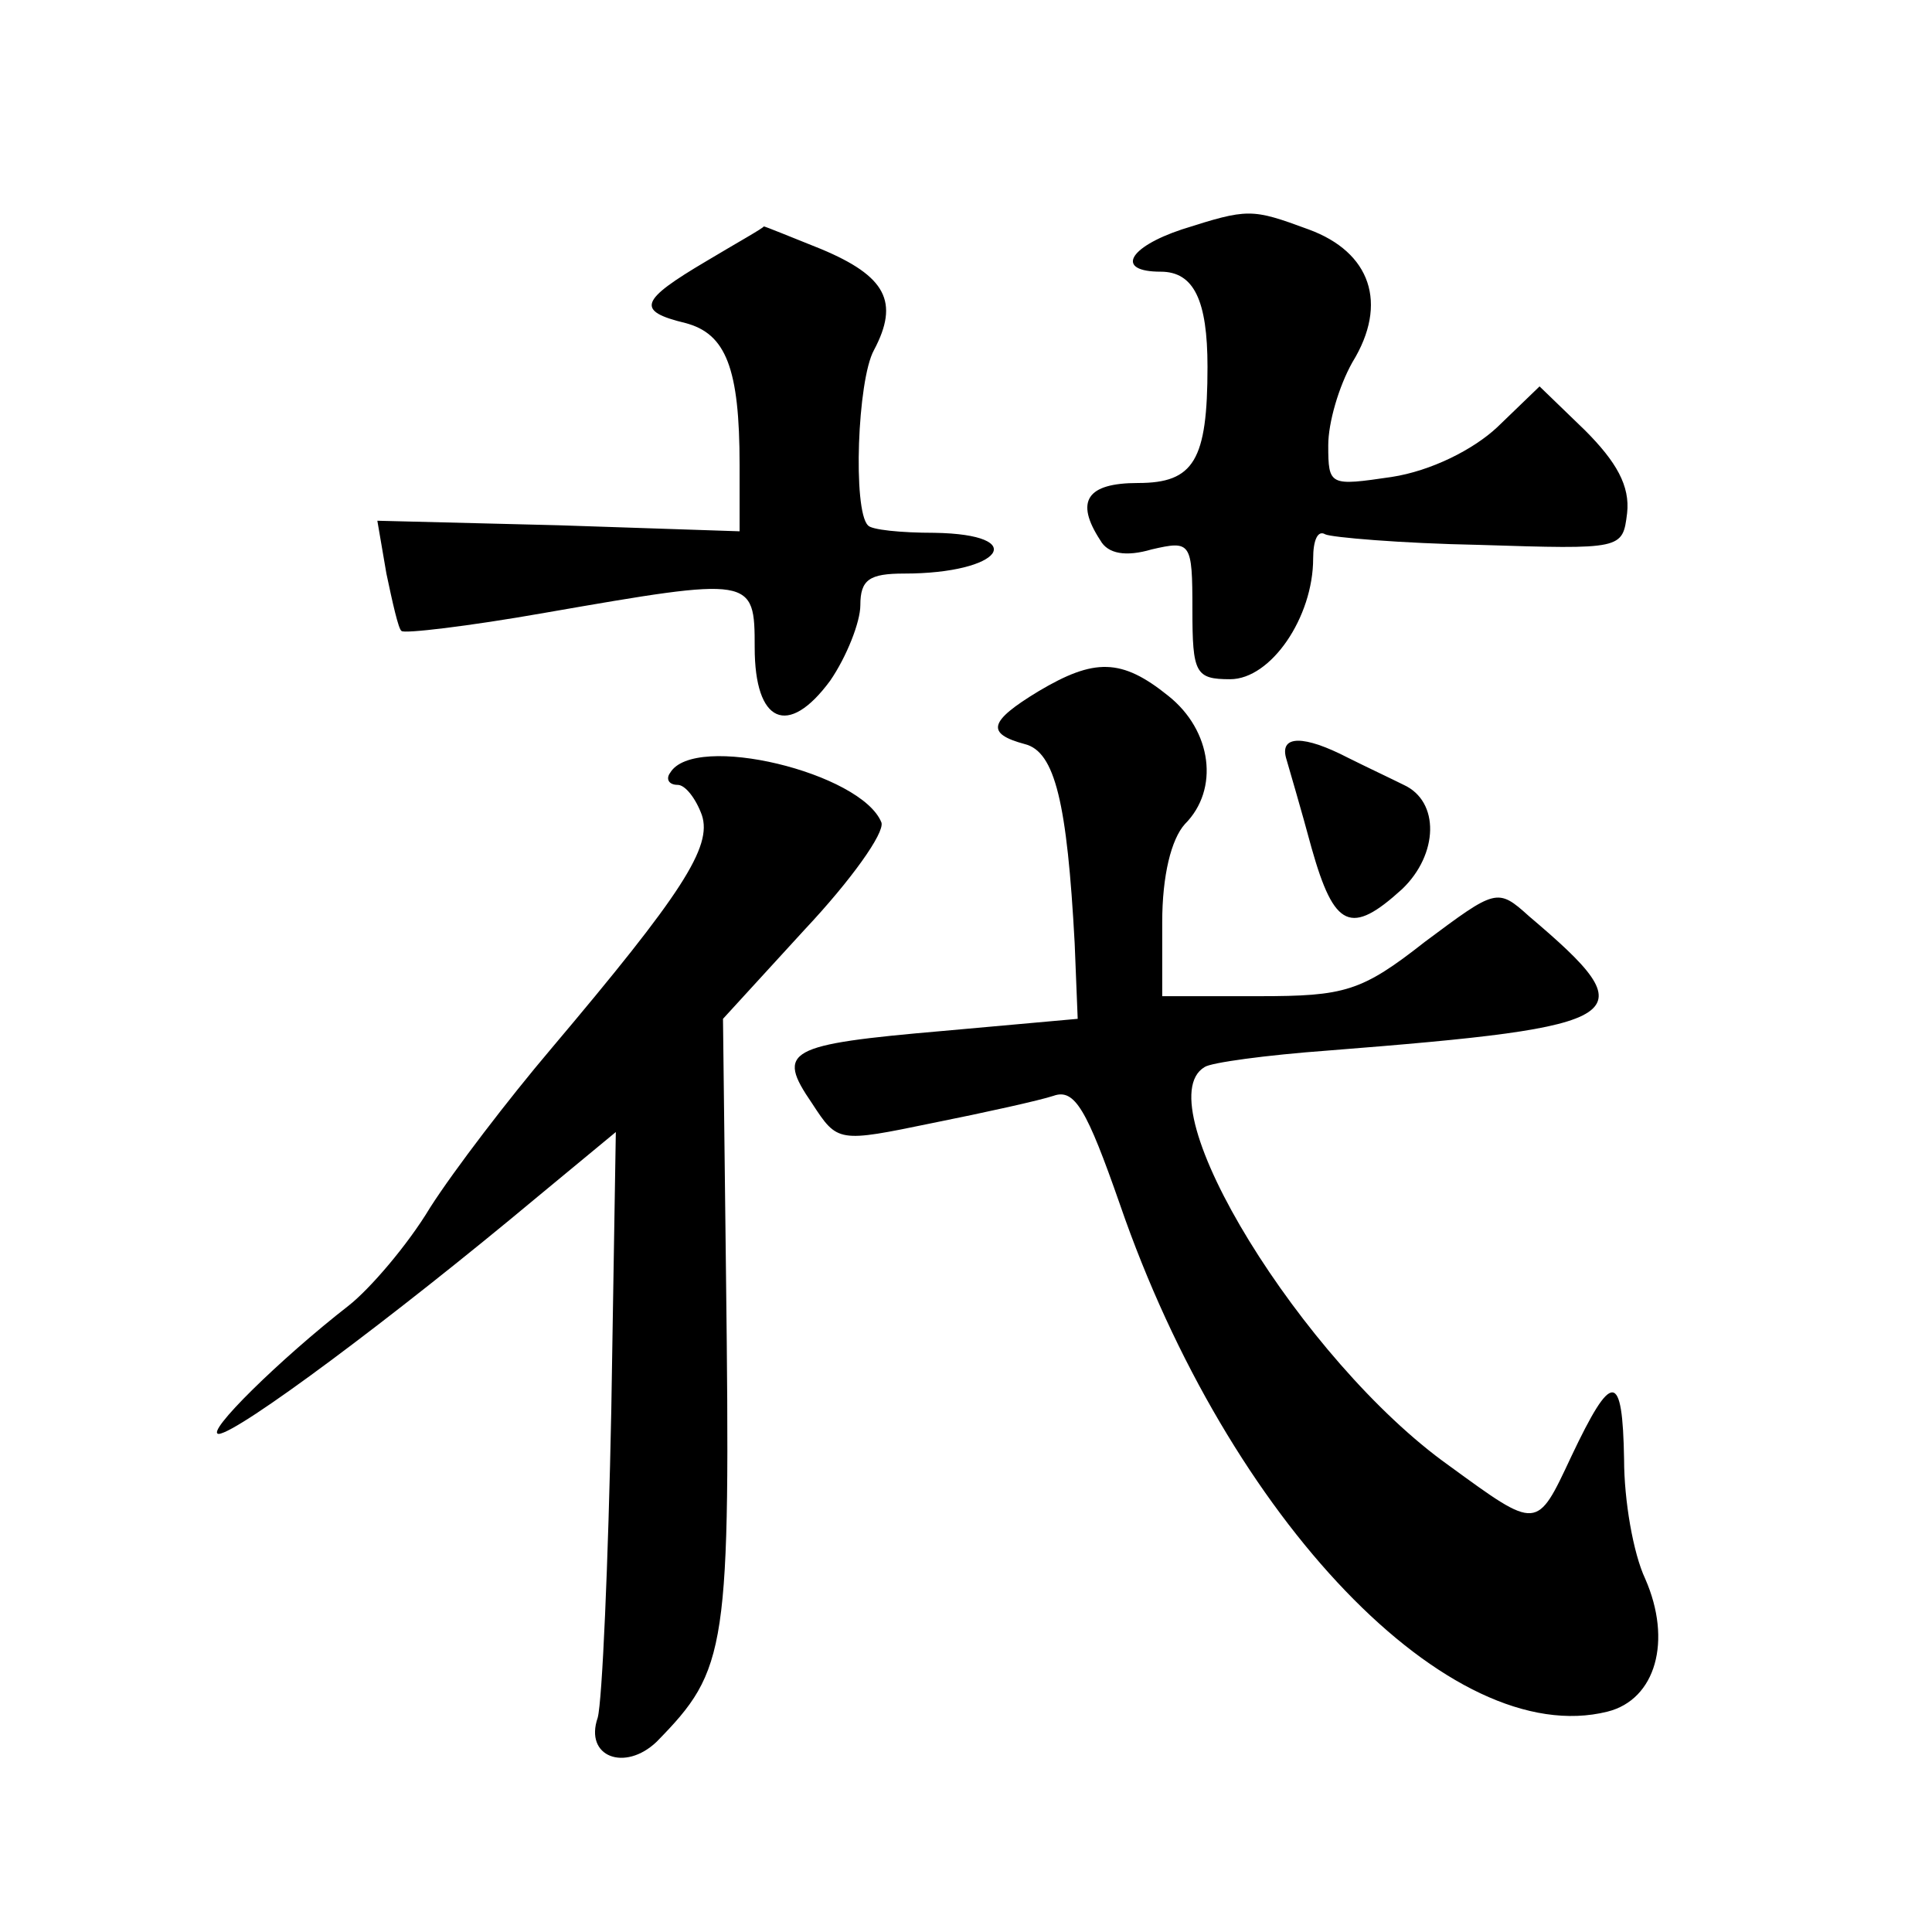
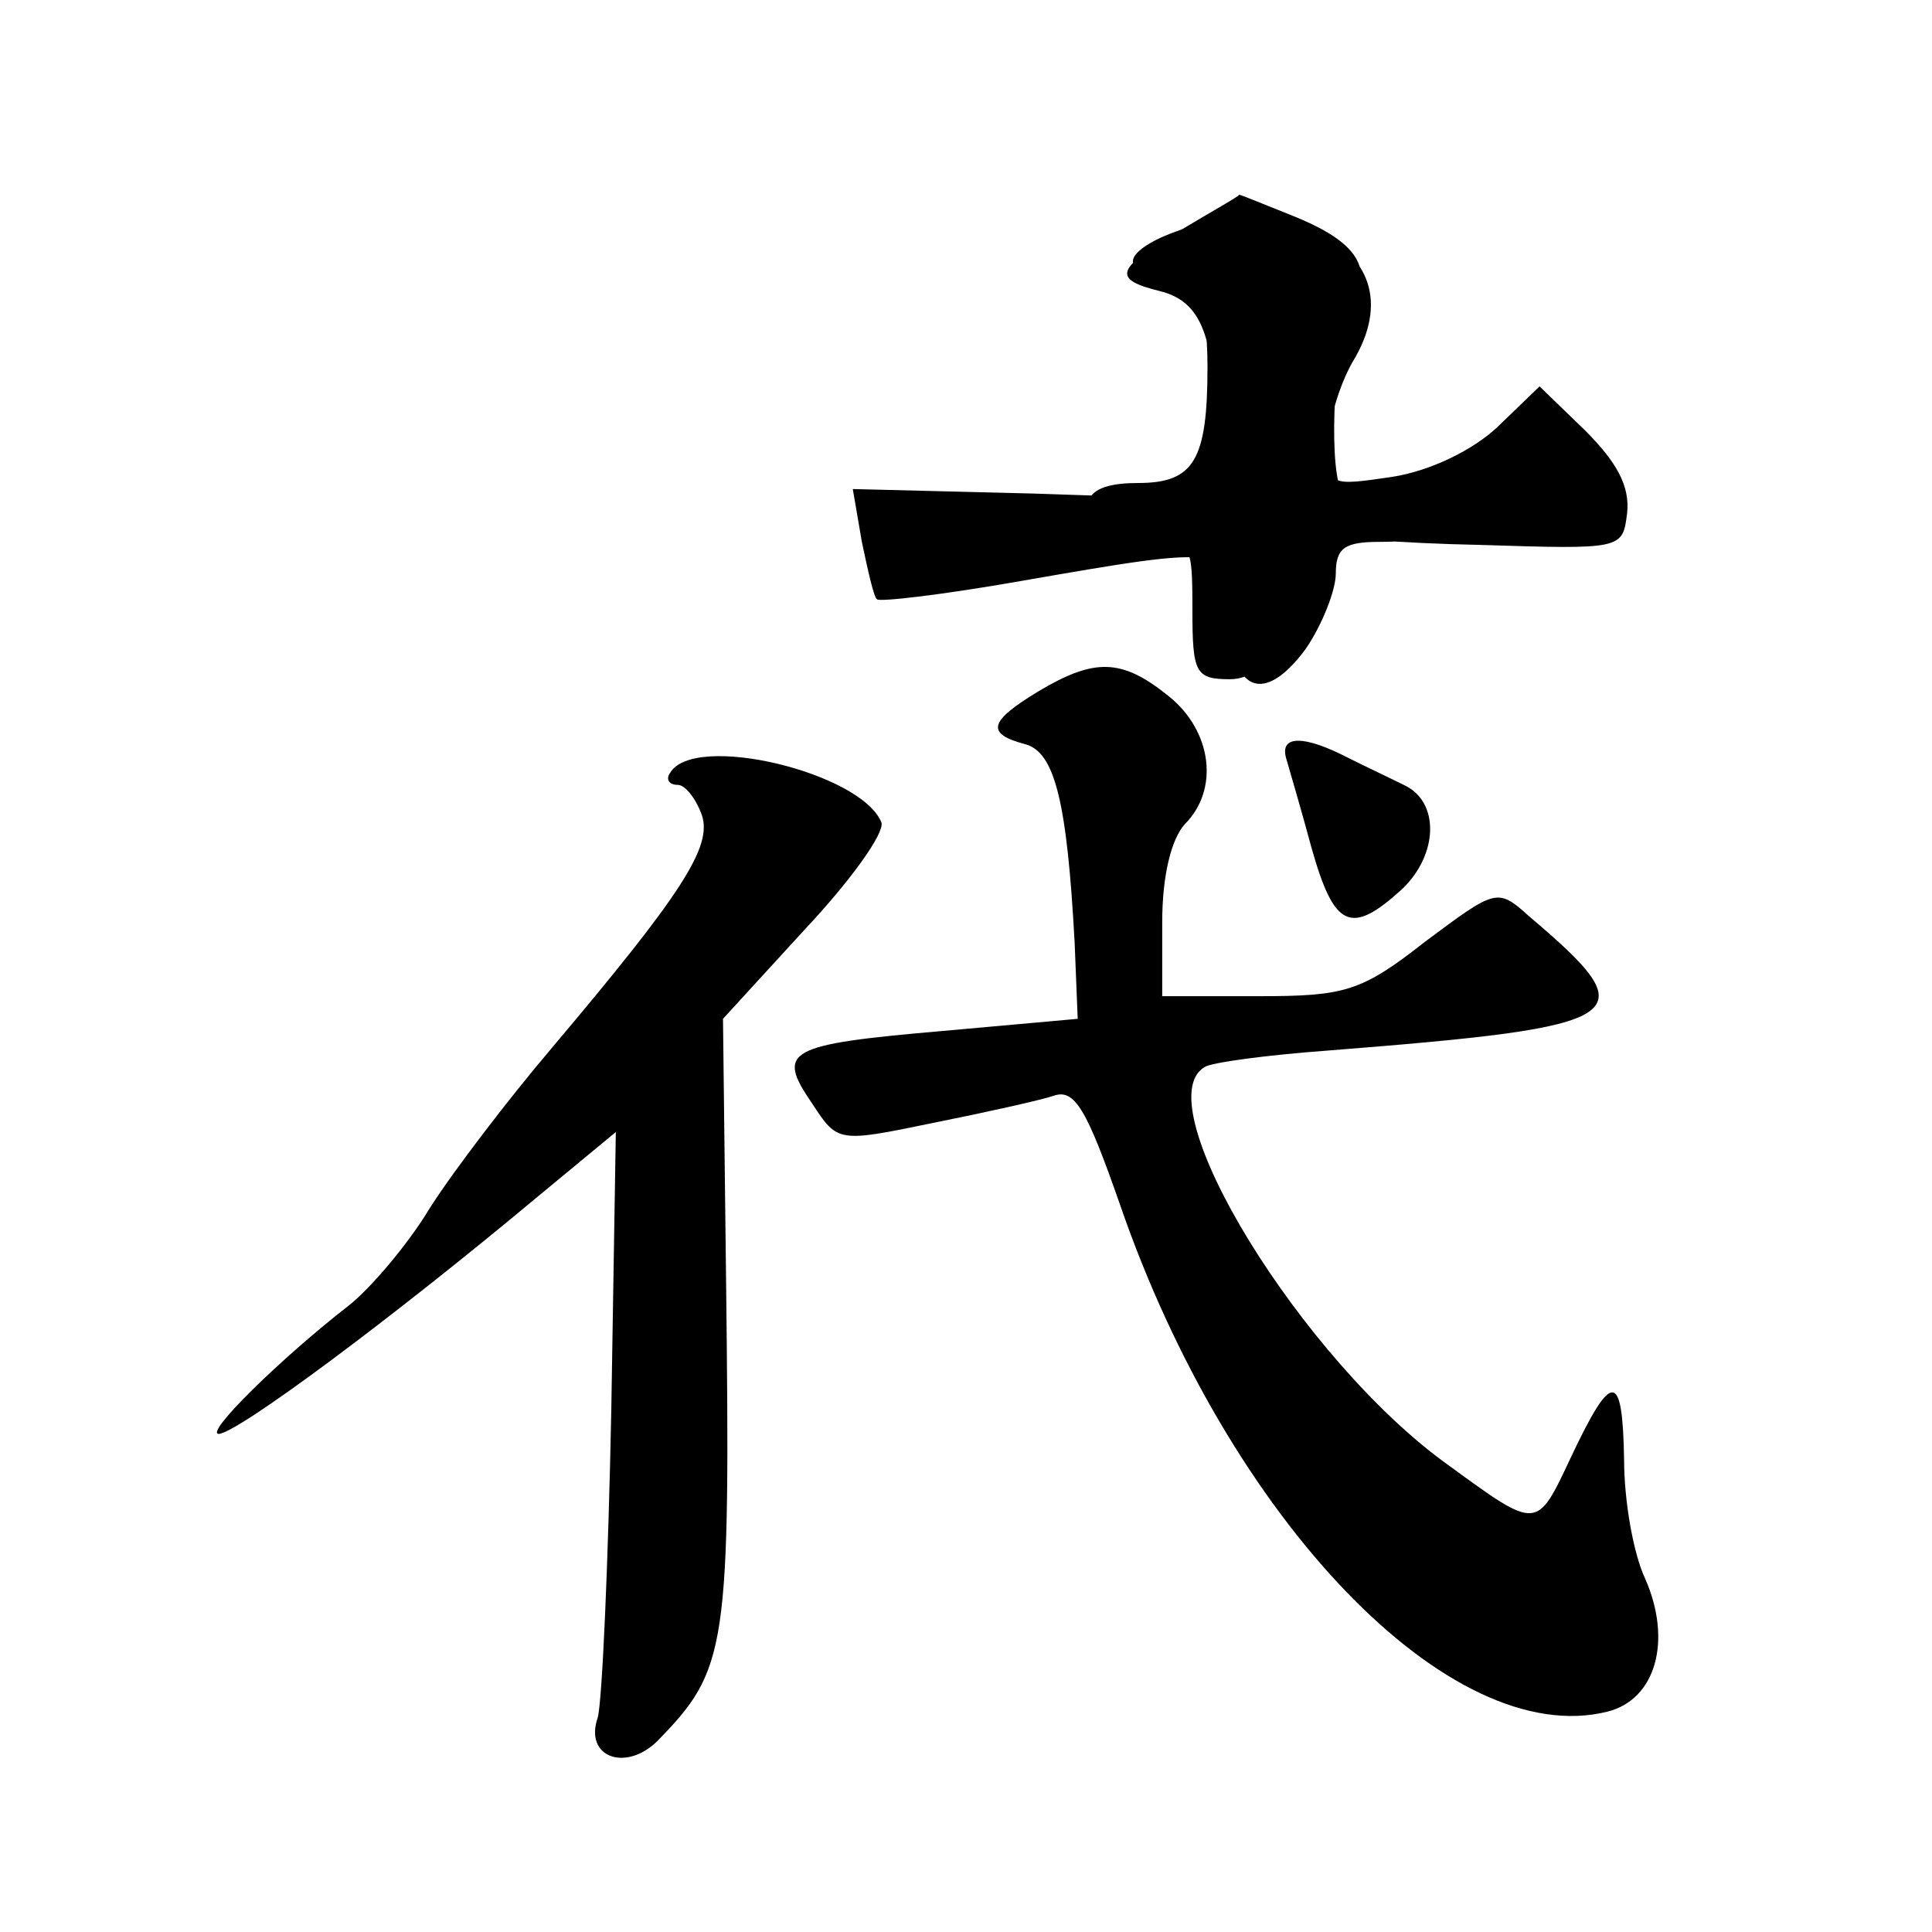
<svg xmlns="http://www.w3.org/2000/svg" version="1.0" width="128pt" height="128pt" viewBox="0 0 128 128" preserveAspectRatio="xMidYMid meet">
  <g transform="translate(0,128) scale(0.1,-0.1)" fill="#0" stroke="none">
-     <path d="M783 1128 c-36 -12 -44 -28 -14 -28 22 0 31 -19 31 -63 0 -62 -9 -77 -46 -77 -34 0 -42 -12 -25 -38 5 -9 17 -11 34 -6 26 6 27 5 27 -40 0 -42 2 -46 25 -46 27 0 55 41 55 80 0 12 3 19 8 16 4 -2 50 -6 102 -7 95 -3 95 -3 98 21 2 18 -7 34 -28 55 l-30 29 -28 -27 c-16 -15 -44 -29 -70 -33 -41 -6 -42 -6 -42 21 0 15 7 39 16 55 24 39 12 73 -29 88 -38 14 -40 14 -84 0z M468 1107 c-44 -26 -47 -33 -14 -41 27 -7 36 -30 36 -94 l0 -44 -120 4 -120 3 6 -35 c4 -19 8 -37 10 -38 1 -2 44 3 95 12 138 24 139 24 139 -23 0 -50 22 -60 50 -22 11 16 20 39 20 50 0 17 6 21 29 21 65 0 84 26 20 27 -22 0 -42 2 -44 5 -10 10 -7 96 4 116 17 32 8 49 -35 67 -20 8 -37 15 -38 15 0 -1 -18 -11 -38 -23z M688 822 c-33 -20 -35 -28 -9 -35 20 -5 28 -39 33 -132 l2 -50 -89 -8 c-104 -9 -111 -13 -87 -48 17 -26 17 -26 80 -13 35 7 71 15 80 18 14 5 22 -9 44 -72 72 -209 219 -362 323 -336 32 8 43 47 25 88 -8 17 -14 52 -14 79 -1 59 -8 59 -35 2 -23 -49 -22 -49 -81 -6 -97 69 -202 240 -162 264 4 3 41 8 82 11 203 16 212 22 133 89 -21 19 -22 18 -69 -17 -42 -33 -53 -36 -110 -36 l-64 0 0 49 c0 31 6 55 15 65 23 23 18 62 -11 85 -31 25 -49 25 -86 3z M852 778 c2 -7 10 -34 17 -60 15 -53 26 -58 60 -27 24 23 25 58 1 69 -8 4 -25 12 -37 18 -29 15 -45 15 -41 0z M444 768 c-3 -4 -1 -8 5 -8 5 0 12 -9 16 -20 7 -21 -13 -52 -100 -155 -28 -33 -64 -80 -80 -105 -15 -25 -40 -54 -54 -65 -45 -35 -96 -85 -86 -85 13 1 114 76 211 157 l52 43 -3 -184 c-2 -101 -6 -193 -9 -204 -9 -26 18 -36 39 -16 47 48 49 60 46 309 l-2 170 54 59 c31 33 53 64 51 71 -13 33 -124 60 -140 33z" />
+     <path d="M783 1128 c-36 -12 -44 -28 -14 -28 22 0 31 -19 31 -63 0 -62 -9 -77 -46 -77 -34 0 -42 -12 -25 -38 5 -9 17 -11 34 -6 26 6 27 5 27 -40 0 -42 2 -46 25 -46 27 0 55 41 55 80 0 12 3 19 8 16 4 -2 50 -6 102 -7 95 -3 95 -3 98 21 2 18 -7 34 -28 55 l-30 29 -28 -27 c-16 -15 -44 -29 -70 -33 -41 -6 -42 -6 -42 21 0 15 7 39 16 55 24 39 12 73 -29 88 -38 14 -40 14 -84 0z c-44 -26 -47 -33 -14 -41 27 -7 36 -30 36 -94 l0 -44 -120 4 -120 3 6 -35 c4 -19 8 -37 10 -38 1 -2 44 3 95 12 138 24 139 24 139 -23 0 -50 22 -60 50 -22 11 16 20 39 20 50 0 17 6 21 29 21 65 0 84 26 20 27 -22 0 -42 2 -44 5 -10 10 -7 96 4 116 17 32 8 49 -35 67 -20 8 -37 15 -38 15 0 -1 -18 -11 -38 -23z M688 822 c-33 -20 -35 -28 -9 -35 20 -5 28 -39 33 -132 l2 -50 -89 -8 c-104 -9 -111 -13 -87 -48 17 -26 17 -26 80 -13 35 7 71 15 80 18 14 5 22 -9 44 -72 72 -209 219 -362 323 -336 32 8 43 47 25 88 -8 17 -14 52 -14 79 -1 59 -8 59 -35 2 -23 -49 -22 -49 -81 -6 -97 69 -202 240 -162 264 4 3 41 8 82 11 203 16 212 22 133 89 -21 19 -22 18 -69 -17 -42 -33 -53 -36 -110 -36 l-64 0 0 49 c0 31 6 55 15 65 23 23 18 62 -11 85 -31 25 -49 25 -86 3z M852 778 c2 -7 10 -34 17 -60 15 -53 26 -58 60 -27 24 23 25 58 1 69 -8 4 -25 12 -37 18 -29 15 -45 15 -41 0z M444 768 c-3 -4 -1 -8 5 -8 5 0 12 -9 16 -20 7 -21 -13 -52 -100 -155 -28 -33 -64 -80 -80 -105 -15 -25 -40 -54 -54 -65 -45 -35 -96 -85 -86 -85 13 1 114 76 211 157 l52 43 -3 -184 c-2 -101 -6 -193 -9 -204 -9 -26 18 -36 39 -16 47 48 49 60 46 309 l-2 170 54 59 c31 33 53 64 51 71 -13 33 -124 60 -140 33z" />
  </g>
</svg>